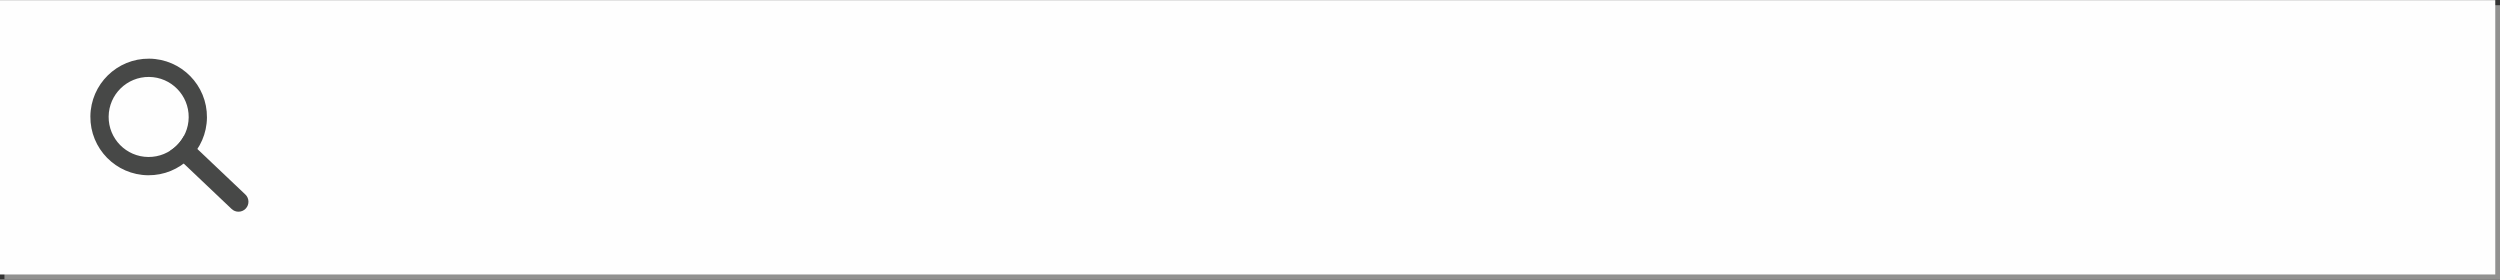
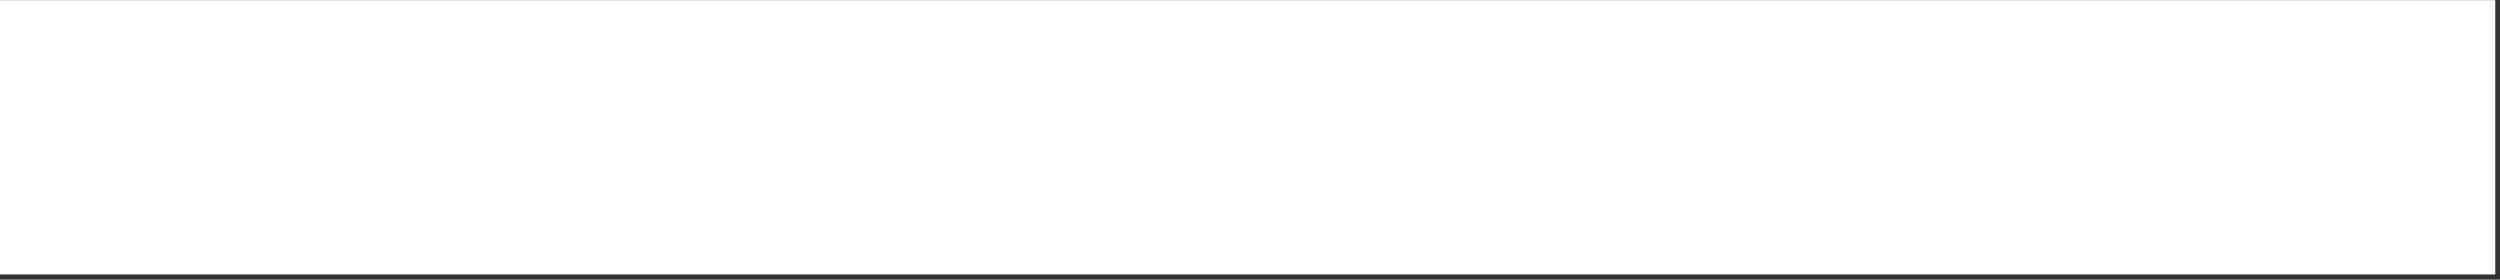
<svg xmlns="http://www.w3.org/2000/svg" height="23.1" preserveAspectRatio="xMidYMid meet" version="1.0" viewBox="542.4 298.4 206.5 23.1" width="206.5" zoomAndPan="magnify">
  <rect x="542.4" y="298.4" width="206.5" height="23.1" fill="#333333" stroke="none" />
  <g>
    <g fill="#919190" id="change1_1">
-       <path d="M542.766,298.83L748.906,298.831L748.906,321.49L542.766,321.491L542.766,298.83" />
-     </g>
+       </g>
    <g fill="#fefefe" id="change2_1">
      <path d="M542.369,298.411L645.439,298.411L748.509,298.411Q748.509,309.741,748.509,321.071Q645.439,321.071,542.369,321.071Q542.369,309.741,542.369,298.411" />
    </g>
    <g fill="#474847">
      <g id="change3_1">
-         <path d="M559.494,308.106L559.494,308.106C559.469,310.766,557.293,312.901,554.634,312.876L554.634,312.876C551.975,312.851,549.84,310.675,549.865,308.015L549.865,308.015C549.89,305.356,552.066,303.221,554.725,303.246L554.725,303.246C557.384,303.271,559.519,305.447,559.494,308.106L559.494,308.106 M557.986,308.092L557.986,308.092C558.003,306.266,556.537,304.772,554.711,304.755L554.711,304.755C552.885,304.738,551.391,306.204,551.374,308.03L551.374,308.03C551.356,309.856,552.822,311.35,554.648,311.367L554.648,311.367C556.474,311.384,557.968,309.918,557.986,308.092 Z" />
-       </g>
+         </g>
      <g id="change3_2">
-         <path d="M557.582,309.645C557.314,310.135,556.926,310.549,556.458,310.849L557.575,311.908L557.575,311.908C557.575,311.908,557.575,311.908,557.575,311.908L561.532,315.661C561.689,315.81,561.89,315.885,562.091,315.887C562.312,315.889,562.533,315.803,562.696,315.631C563.009,315.301,562.996,314.779,562.666,314.466L558.703,310.708L558.702,310.708L557.583,309.645 Z" />
-       </g>
+         </g>
    </g>
  </g>
</svg>